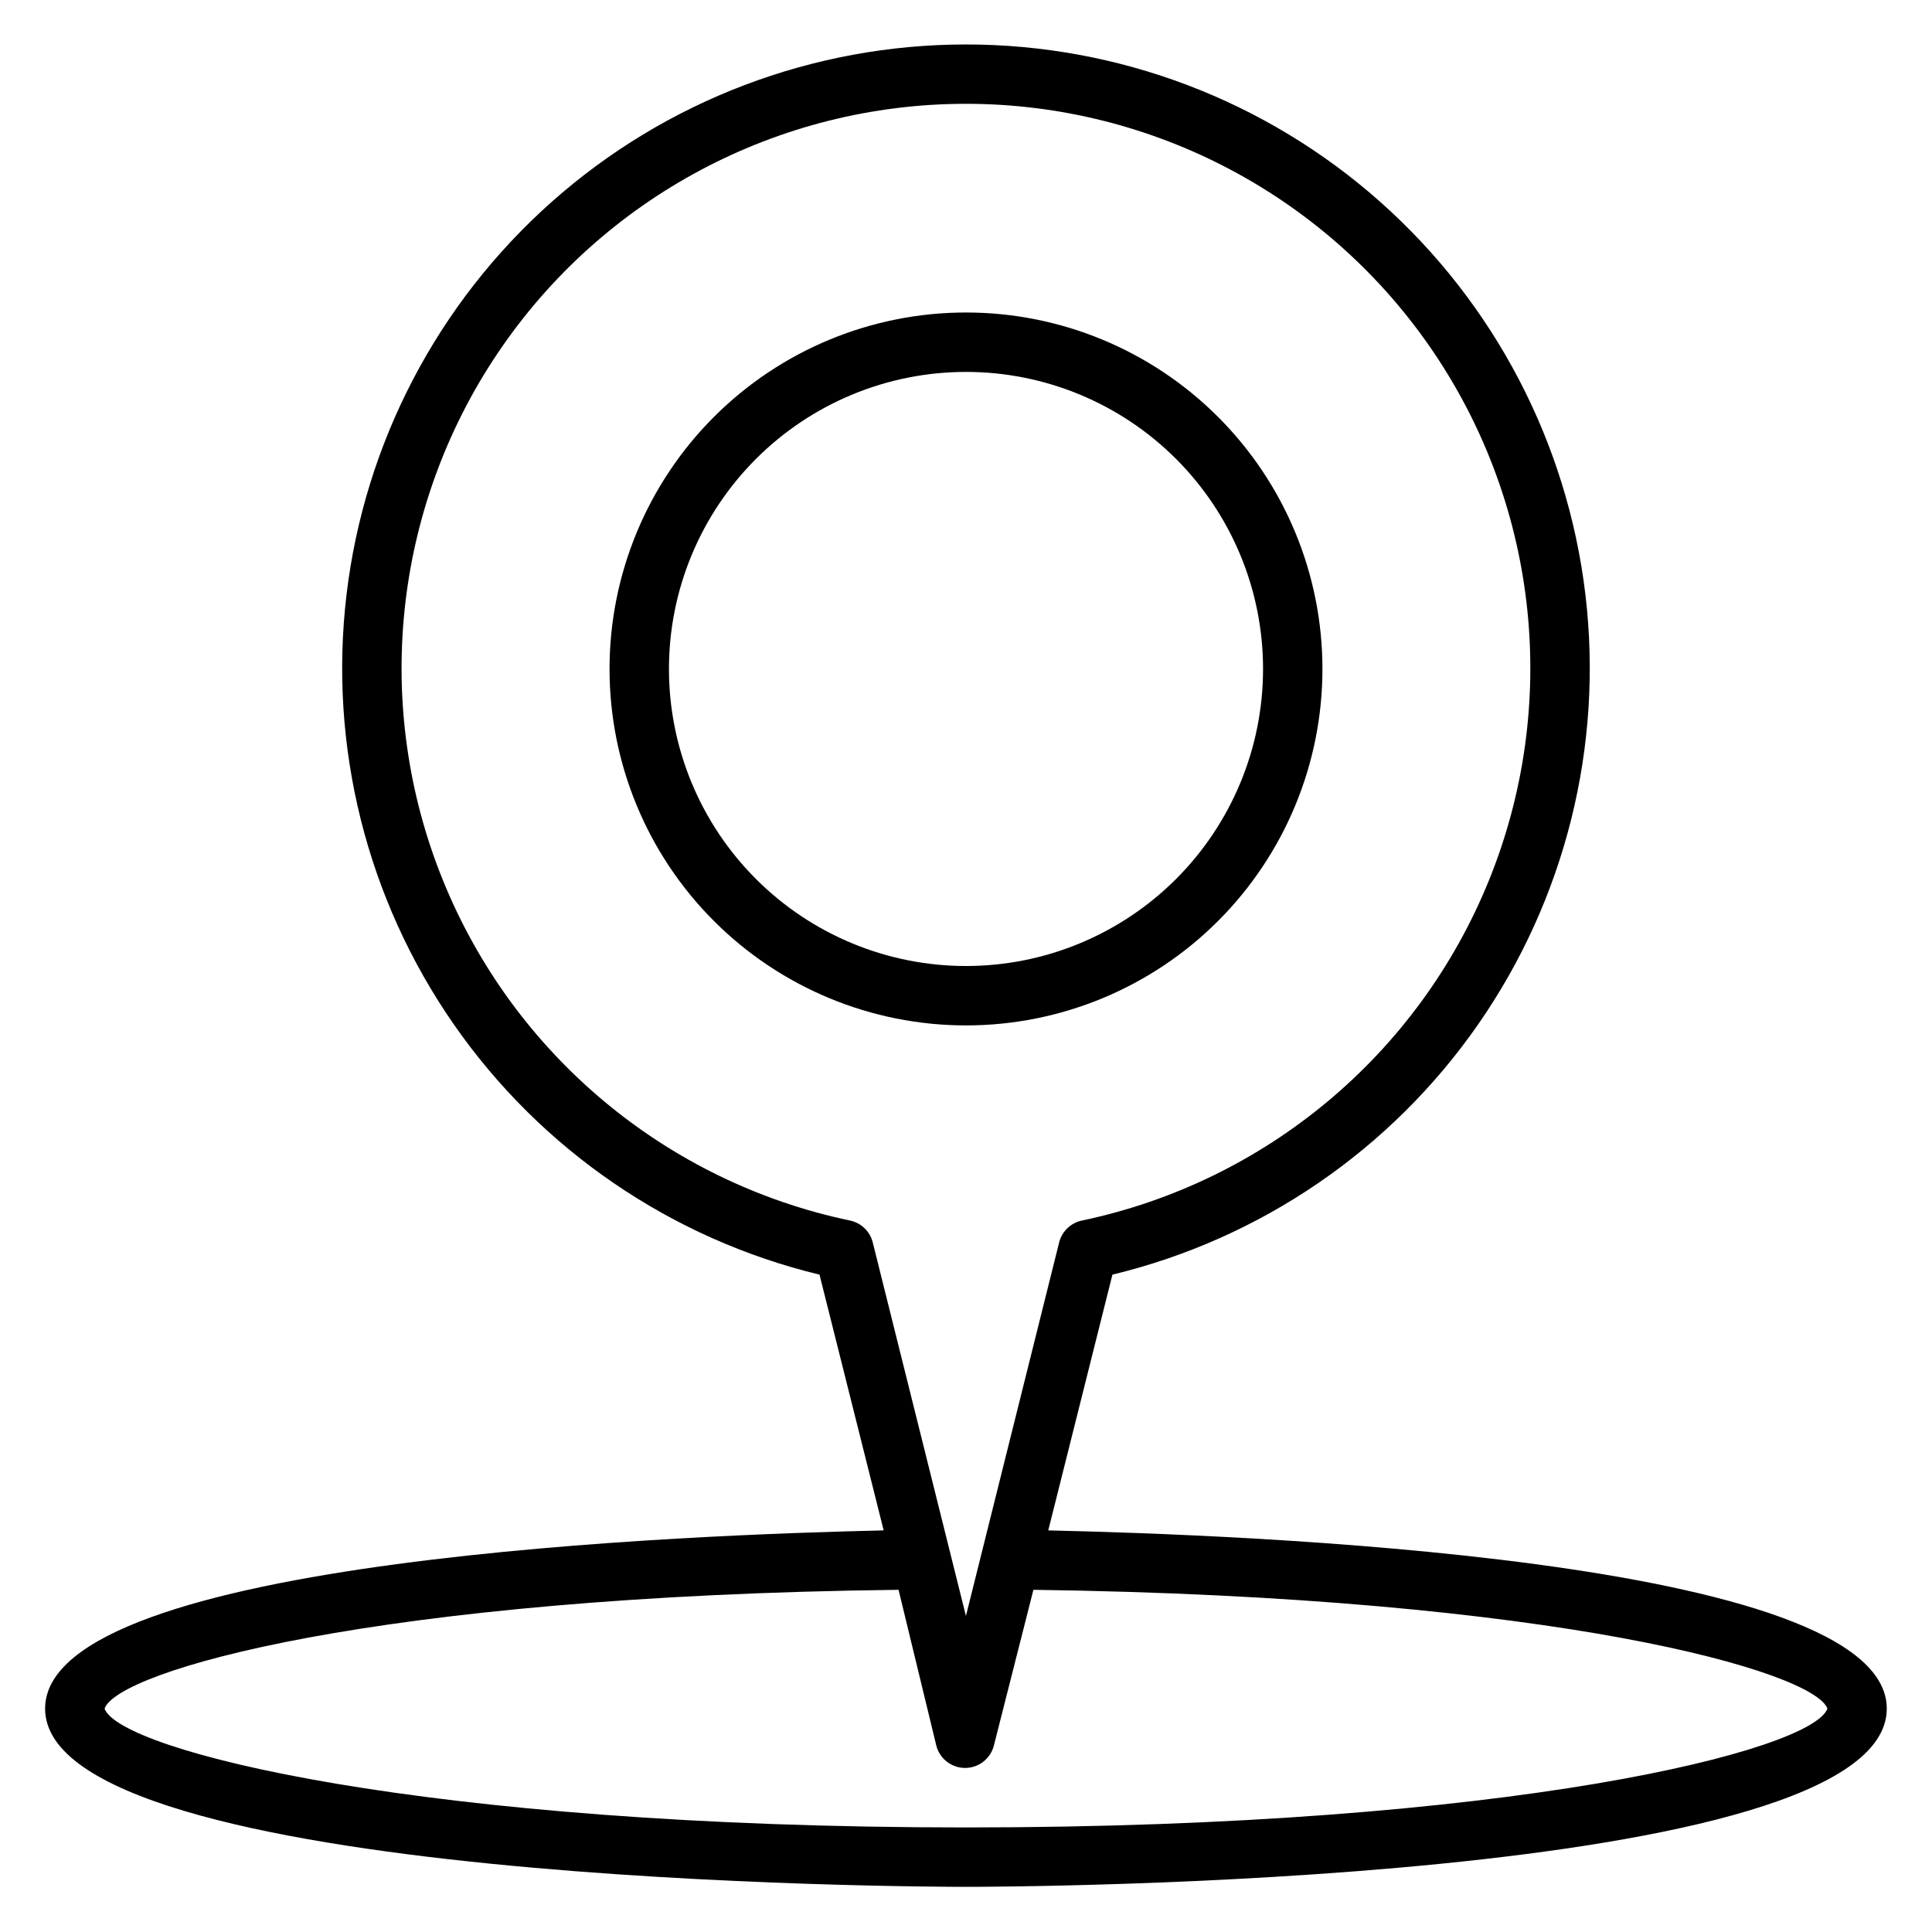
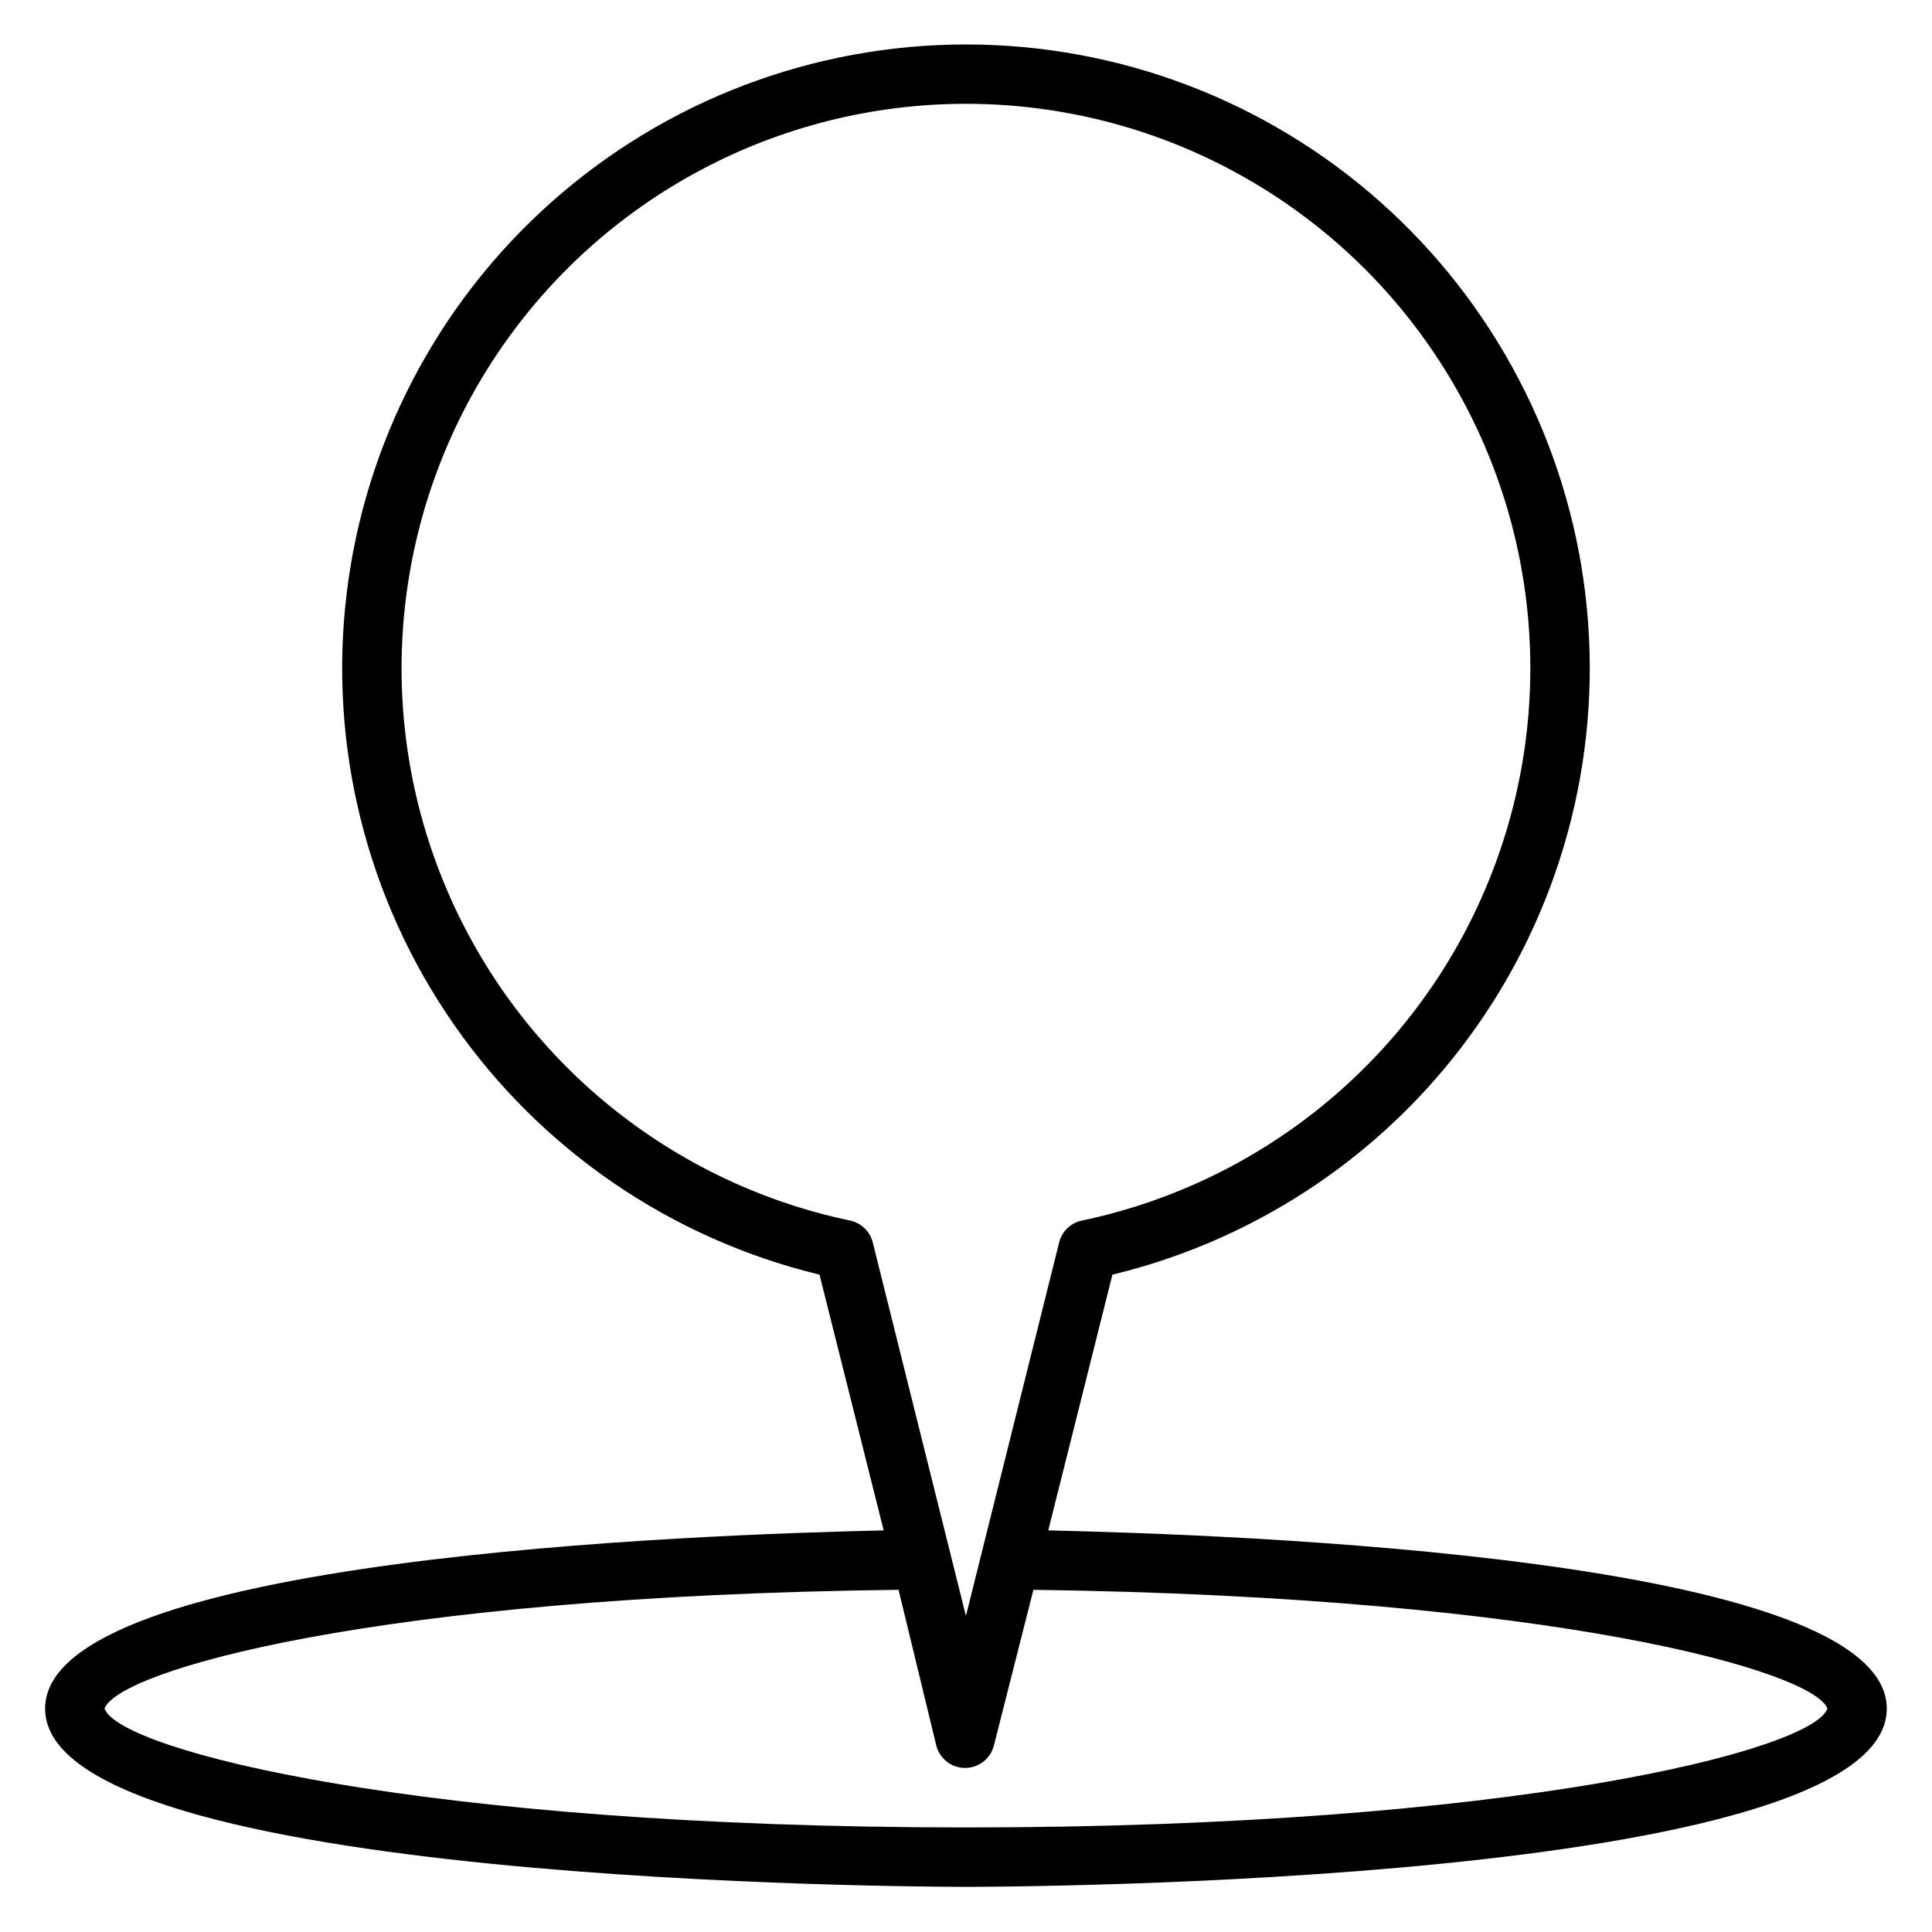
<svg xmlns="http://www.w3.org/2000/svg" fill="#000000" width="800px" height="800px" version="1.1" viewBox="144 144 512 512">
  <g>
-     <path d="m494.46 321.28c0-25.051-9.949-49.078-27.668-66.797-17.715-17.715-41.742-27.668-66.793-27.668-25.055 0-49.082 9.953-66.797 27.668-17.715 17.719-27.668 41.746-27.668 66.797 0 25.055 9.953 49.082 27.668 66.797 17.715 17.715 41.742 27.668 66.797 27.668 25.051 0 49.078-9.953 66.793-27.668 17.719-17.715 27.668-41.742 27.668-66.797zm-173.18 0c0-20.879 8.293-40.898 23.059-55.664 14.762-14.762 34.785-23.055 55.664-23.055 20.875 0 40.898 8.293 55.664 23.055 14.762 14.766 23.055 34.785 23.055 55.664s-8.293 40.902-23.055 55.664c-14.766 14.762-34.789 23.059-55.664 23.059-20.879 0-40.902-8.297-55.664-23.059-14.766-14.762-23.059-34.785-23.059-55.664z" />
    <path d="m421.8 549.57 17.004-67.777c39.328-9.5 73.809-33.09 96.91-66.309 23.098-33.215 33.215-73.75 28.434-113.93-4.781-40.176-24.133-77.203-54.387-104.07-30.254-26.867-69.309-41.703-109.77-41.703-40.461 0-79.516 14.836-109.77 41.703-30.254 26.863-49.602 63.891-54.387 104.07-4.781 40.176 5.336 80.711 28.438 113.93 23.098 33.219 57.578 56.809 96.906 66.309l17.004 67.777c-47.938 1.102-222.23 7.008-222.23 47.234 0 46.68 234.04 47.23 244.03 47.23s244.03-0.551 244.03-47.23c0.004-40.227-174.28-46.133-222.22-47.234zm-46.523-76.359c-0.742-2.894-3.059-5.121-5.984-5.746-48.711-10.215-89.148-43.992-107.88-90.102-18.727-46.113-13.289-98.52 14.504-139.81 27.793-41.285 74.305-66.043 124.07-66.043s96.277 24.758 124.07 66.043c27.797 41.289 33.23 93.695 14.504 139.81-18.727 46.109-59.164 79.887-107.88 90.102-2.922 0.625-5.242 2.852-5.984 5.746l-24.715 99.031zm24.719 155.08c-144.53 0-224.28-20.391-228.29-31.488 3.465-9.918 70.848-29.836 210.42-31.488l9.996 41.246c0.879 3.504 4.027 5.961 7.637 5.961s6.758-2.457 7.637-5.961l10.469-41.246c139.57 1.887 206.96 21.805 210.42 31.488-4.016 11.098-83.762 31.488-228.29 31.488z" />
  </g>
</svg>